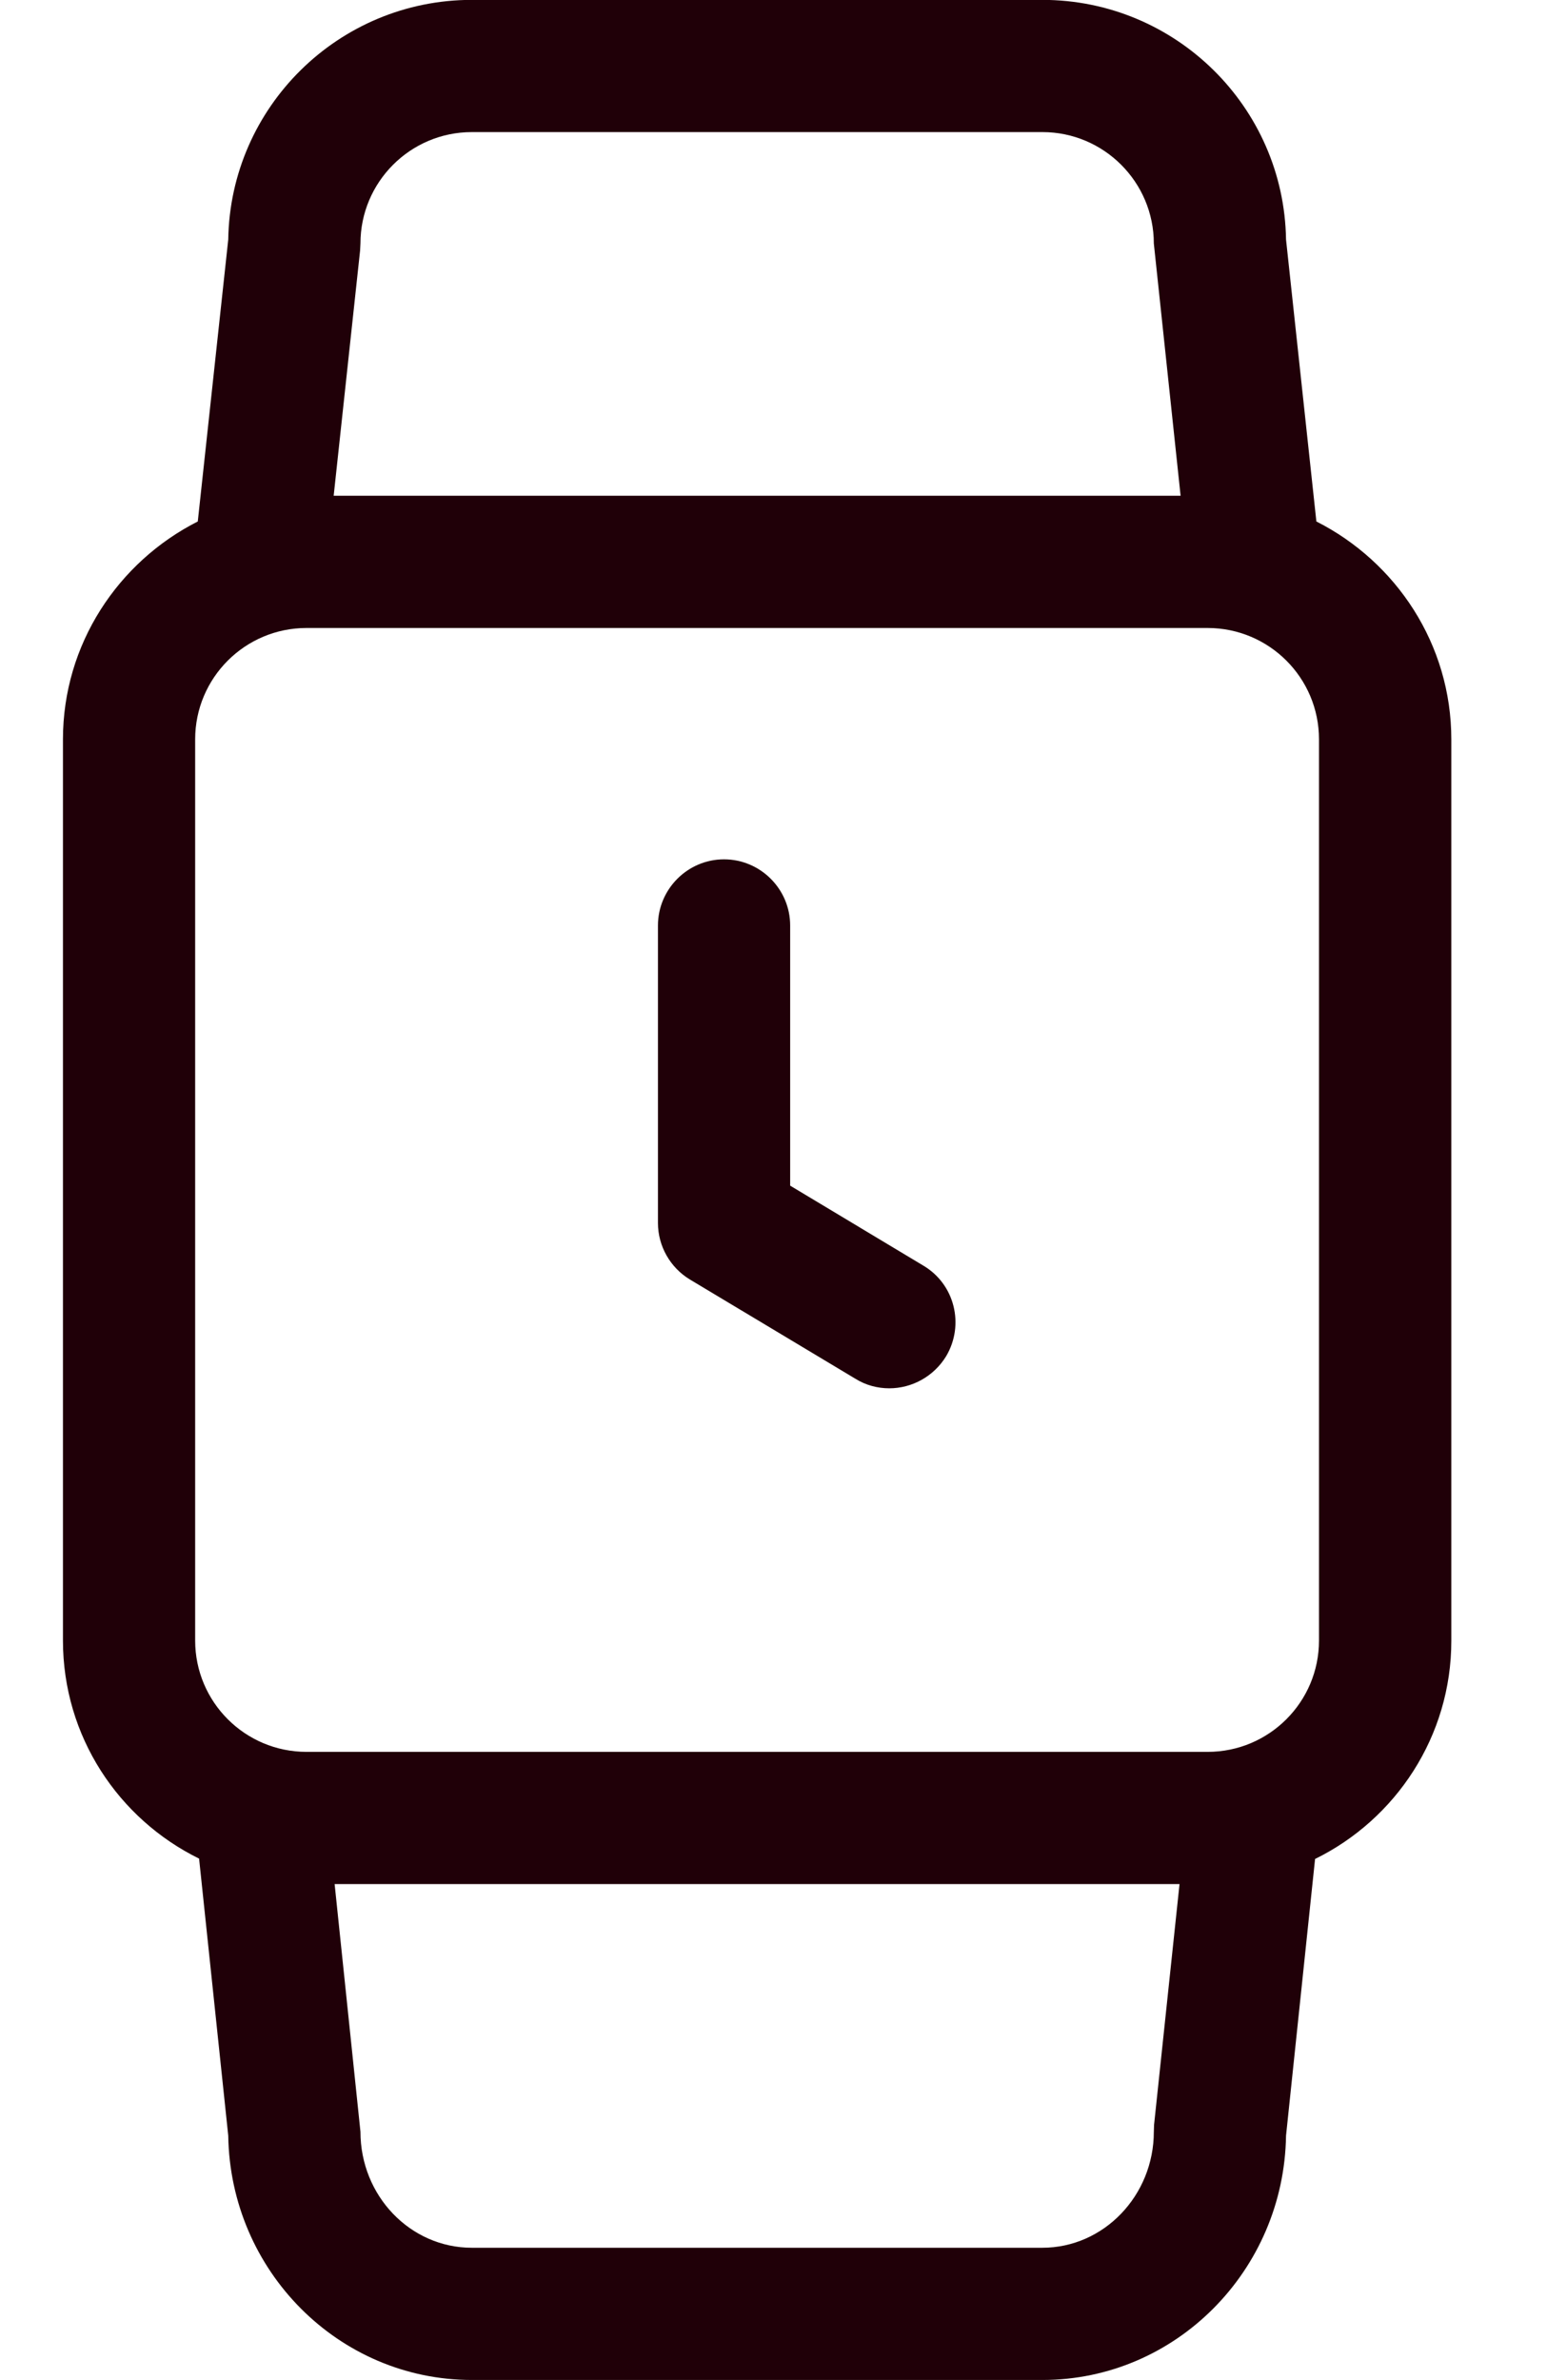
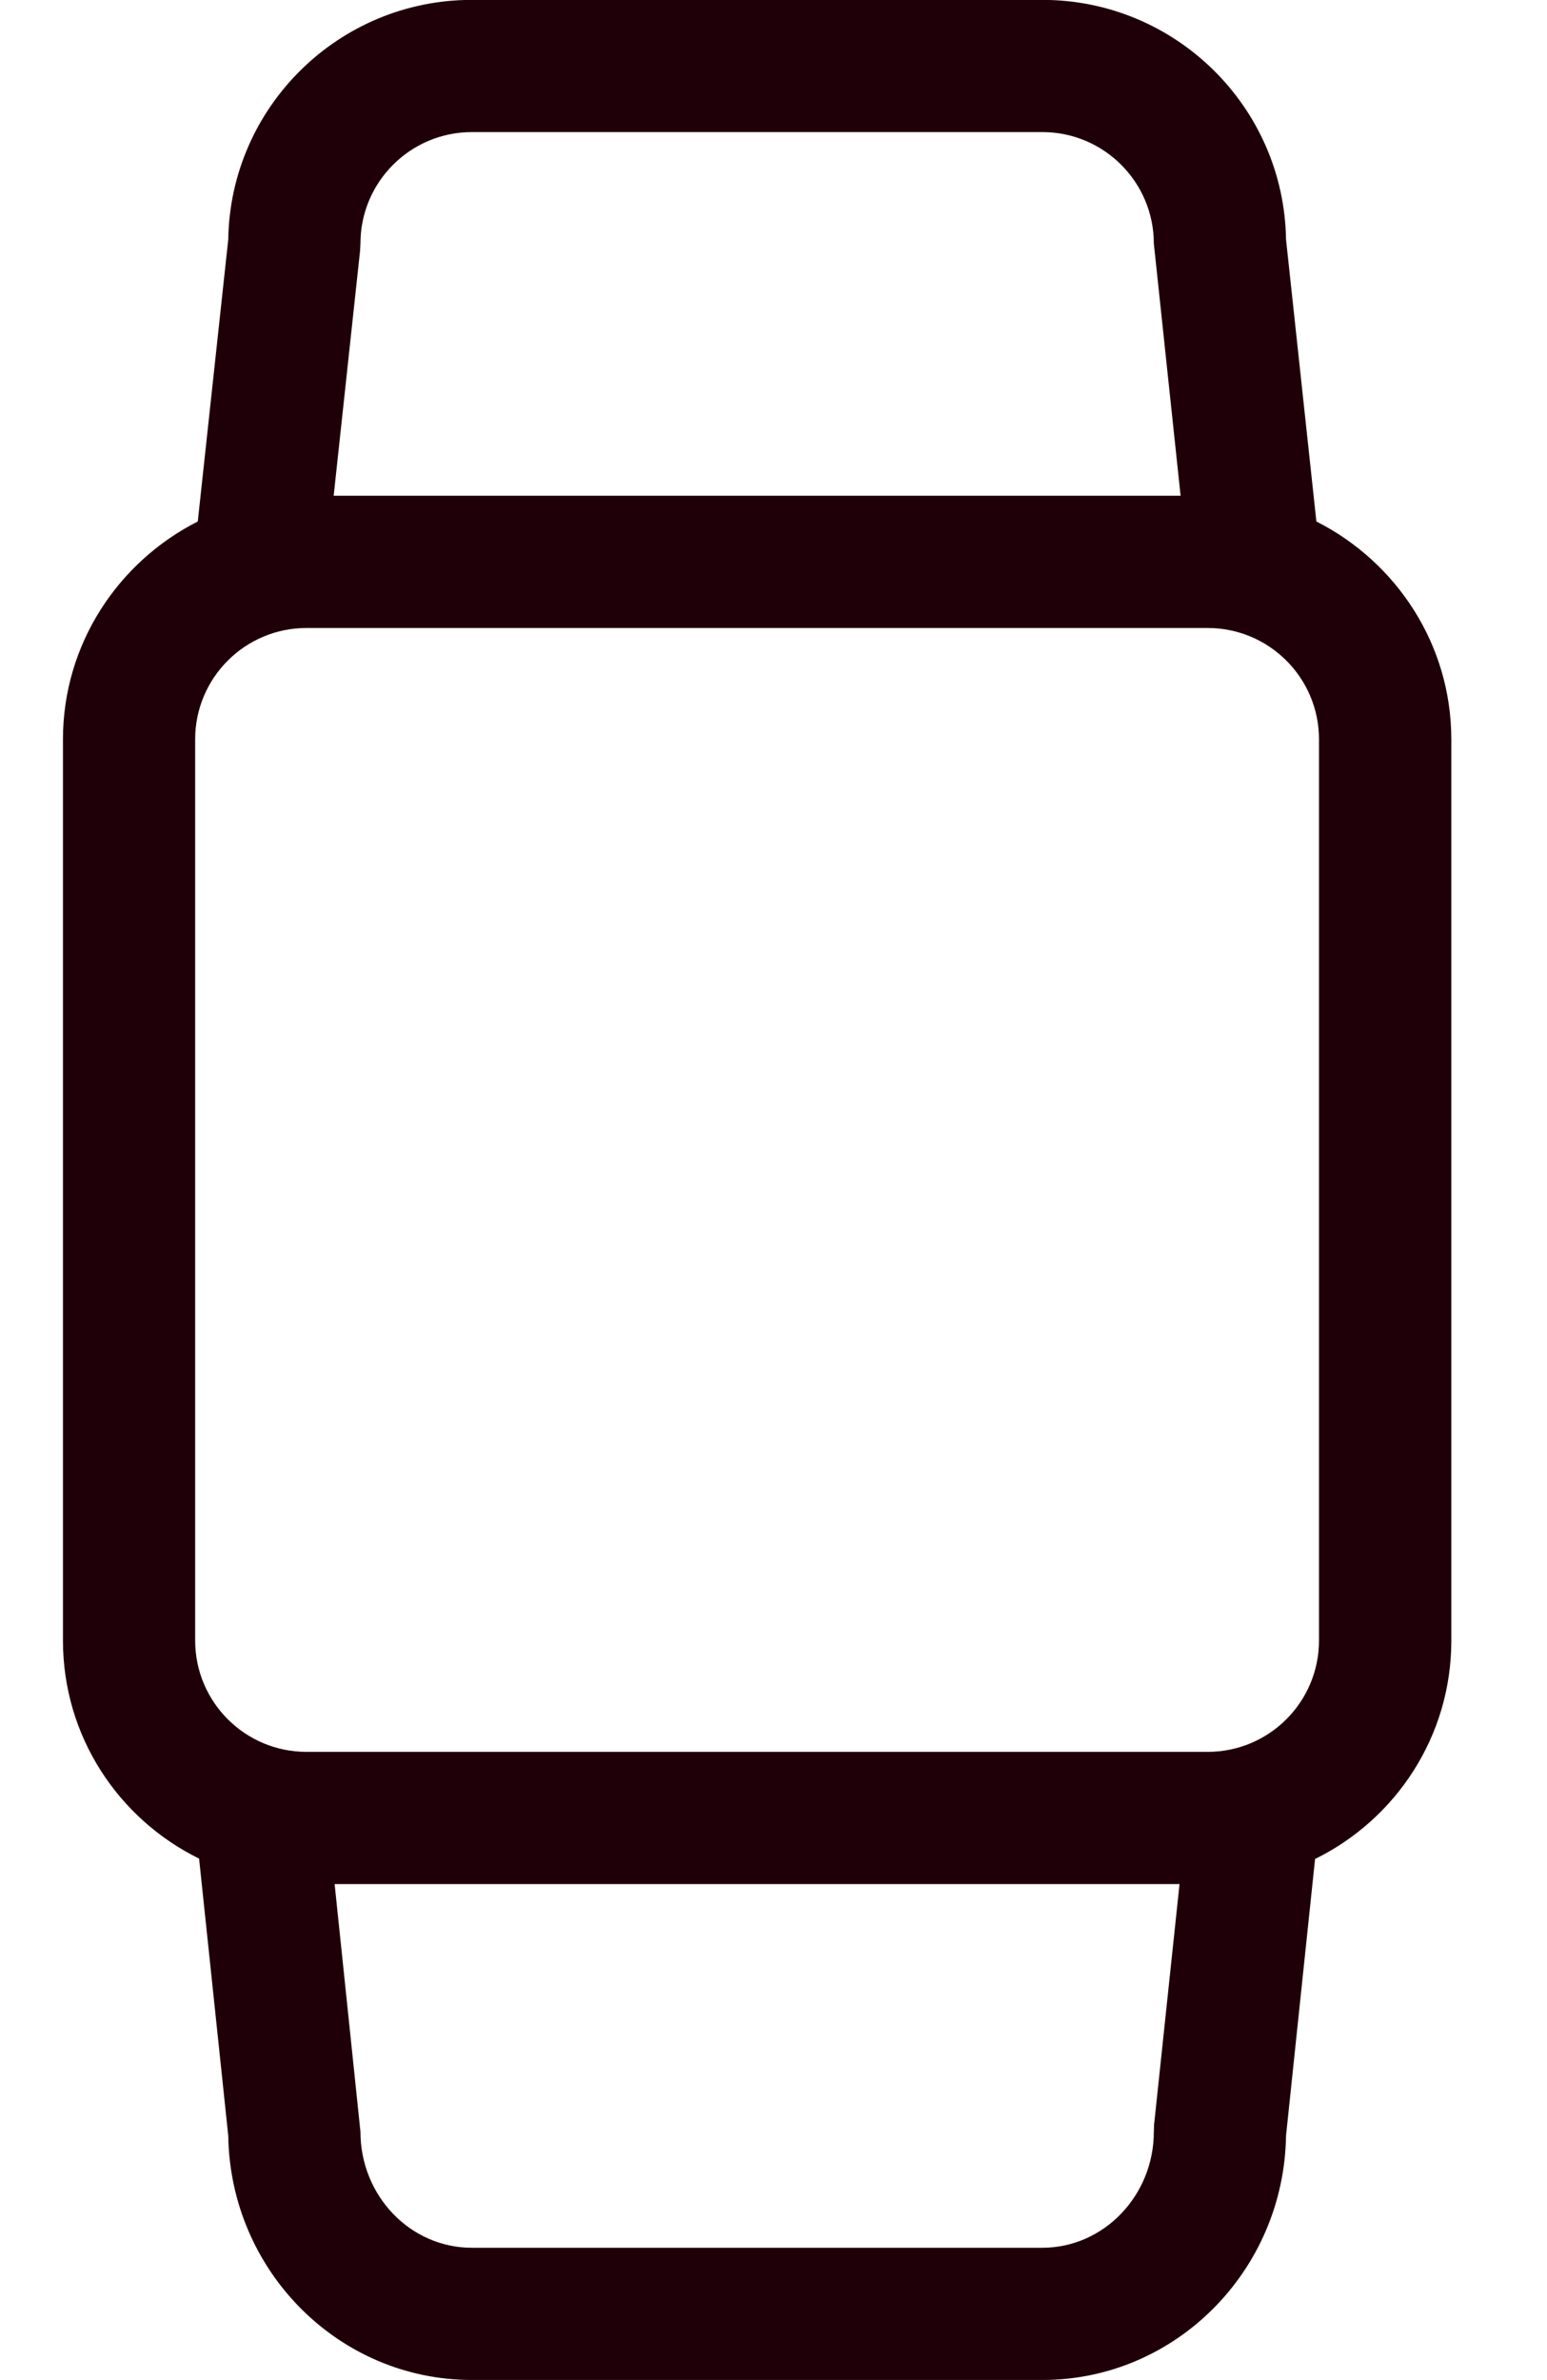
<svg xmlns="http://www.w3.org/2000/svg" width="13px" height="20px" viewBox="0 0 13 20" version="1.1">
  <title>Group</title>
  <g id="Toolpage" stroke="none" stroke-width="1" fill="none" fill-rule="evenodd">
    <g id="homepage.v2.2" transform="translate(-297, -1193)" fill="#200008" fill-rule="nonzero">
      <g id="Group-4-Copy" transform="translate(214.518, 1006.225)">
        <g id="Group-17" transform="translate(83.011, 185.037)">
          <g id="Group" transform="translate(0, 1.737)">
            <path d="M10.278,2.014 C10.261,0.9 9.35,0 8.23,0 L3.436,0 C2.317,0 1.406,0.9 1.389,2.014 L1.133,4.383 C0.464,4.722 0,5.414 0,6.214 L0,13.786 C0,14.592 0.467,15.286 1.144,15.619 L1.389,17.947 C1.406,19.083 2.317,20 3.436,20 L8.231,20 C9.35,20 10.261,19.081 10.278,17.947 L10.522,15.622 C11.2,15.289 11.667,14.592 11.667,13.789 L11.667,6.214 C11.667,5.414 11.203,4.722 10.533,4.383 L10.278,2.014 Z M2.497,2.106 L2.5,2.047 C2.5,1.531 2.919,1.111 3.436,1.111 L8.231,1.111 C8.747,1.111 9.167,1.531 9.167,2.047 L9.392,4.167 L2.275,4.167 L2.497,2.106 Z M9.169,17.856 L9.167,17.914 C9.167,18.45 8.747,18.889 8.23,18.889 L3.436,18.889 C2.919,18.889 2.5,18.453 2.5,17.914 L2.283,15.833 L9.383,15.833 L9.169,17.856 Z M10.555,13.786 C10.555,14.303 10.136,14.722 9.619,14.722 L2.047,14.722 C1.53,14.722 1.111,14.303 1.111,13.786 L1.111,6.214 C1.111,5.697 1.53,5.278 2.047,5.278 L9.619,5.278 C10.136,5.278 10.555,5.697 10.555,6.214 L10.555,13.786 Z" id="Shape" />
-             <path d="M7.23,10.636 L6.111,9.964 L6.111,7.778 C6.111,7.472 5.861,7.222 5.555,7.222 C5.25,7.222 5,7.472 5,7.778 L5,10.278 C5,10.472 5.103,10.653 5.269,10.753 L6.658,11.586 C6.747,11.642 6.847,11.667 6.944,11.667 C7.133,11.667 7.317,11.569 7.422,11.397 C7.578,11.133 7.494,10.792 7.23,10.636 Z" id="Path" />
          </g>
        </g>
      </g>
    </g>
  </g>
</svg>